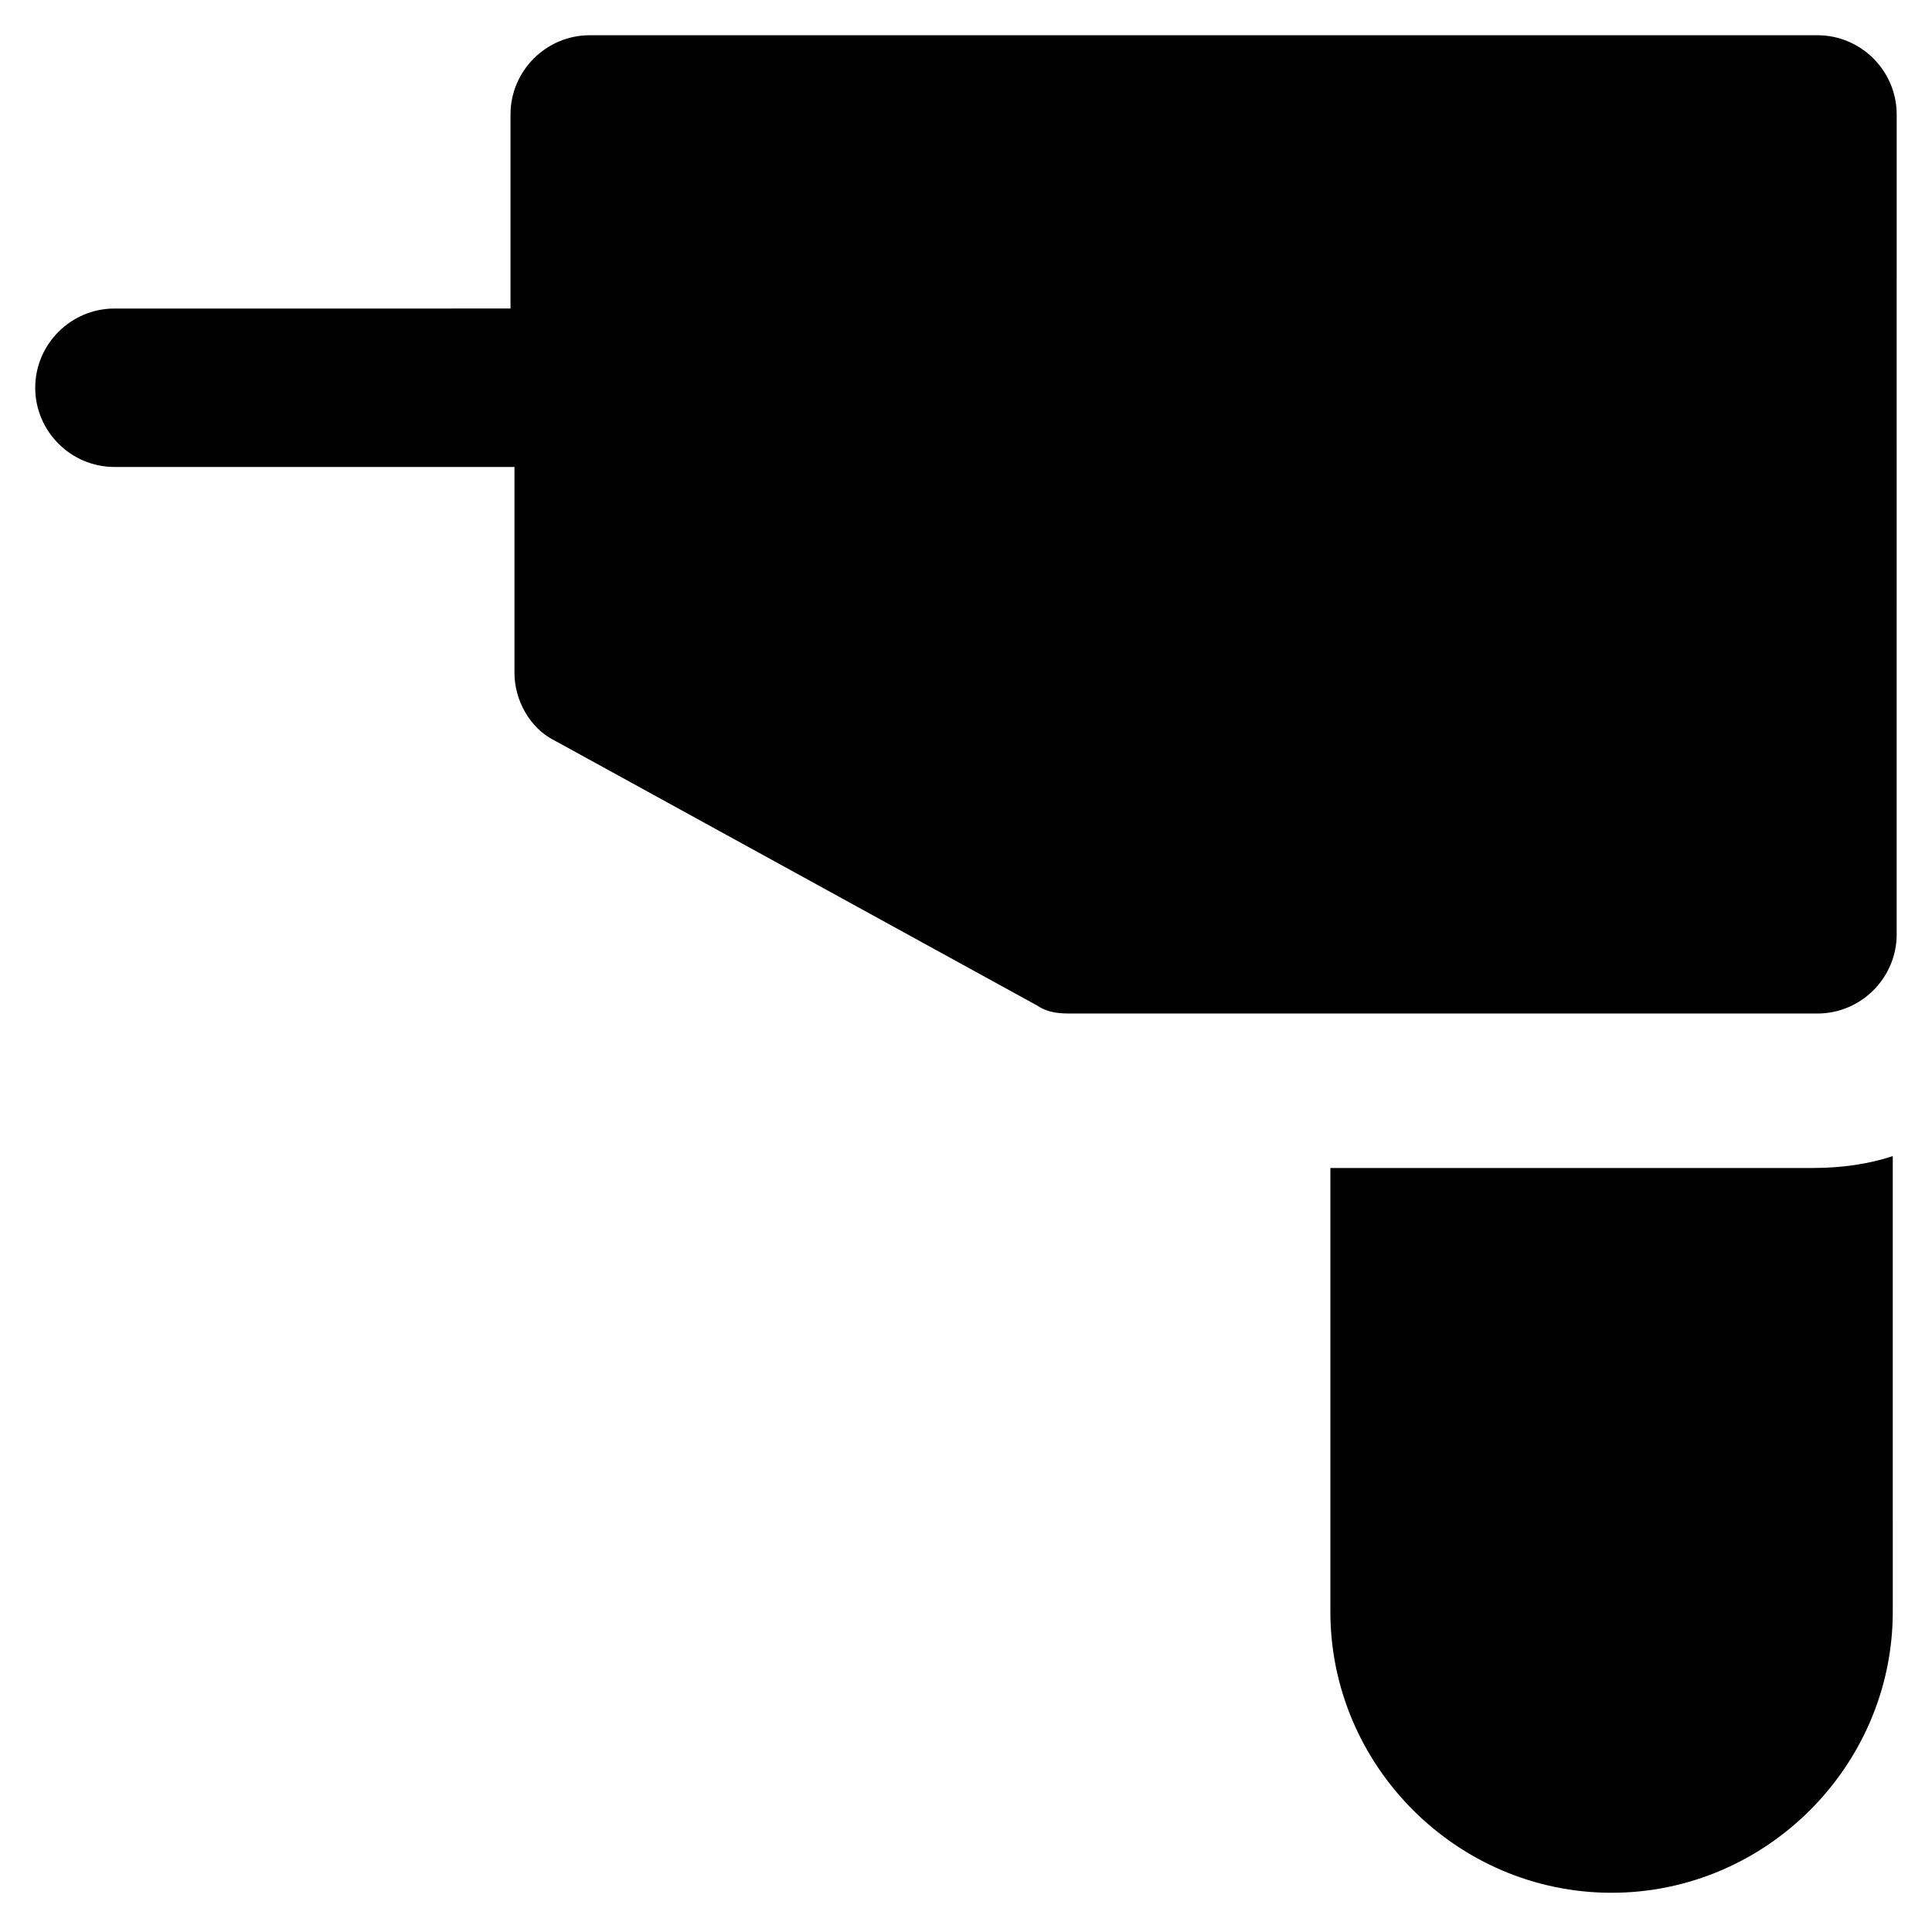
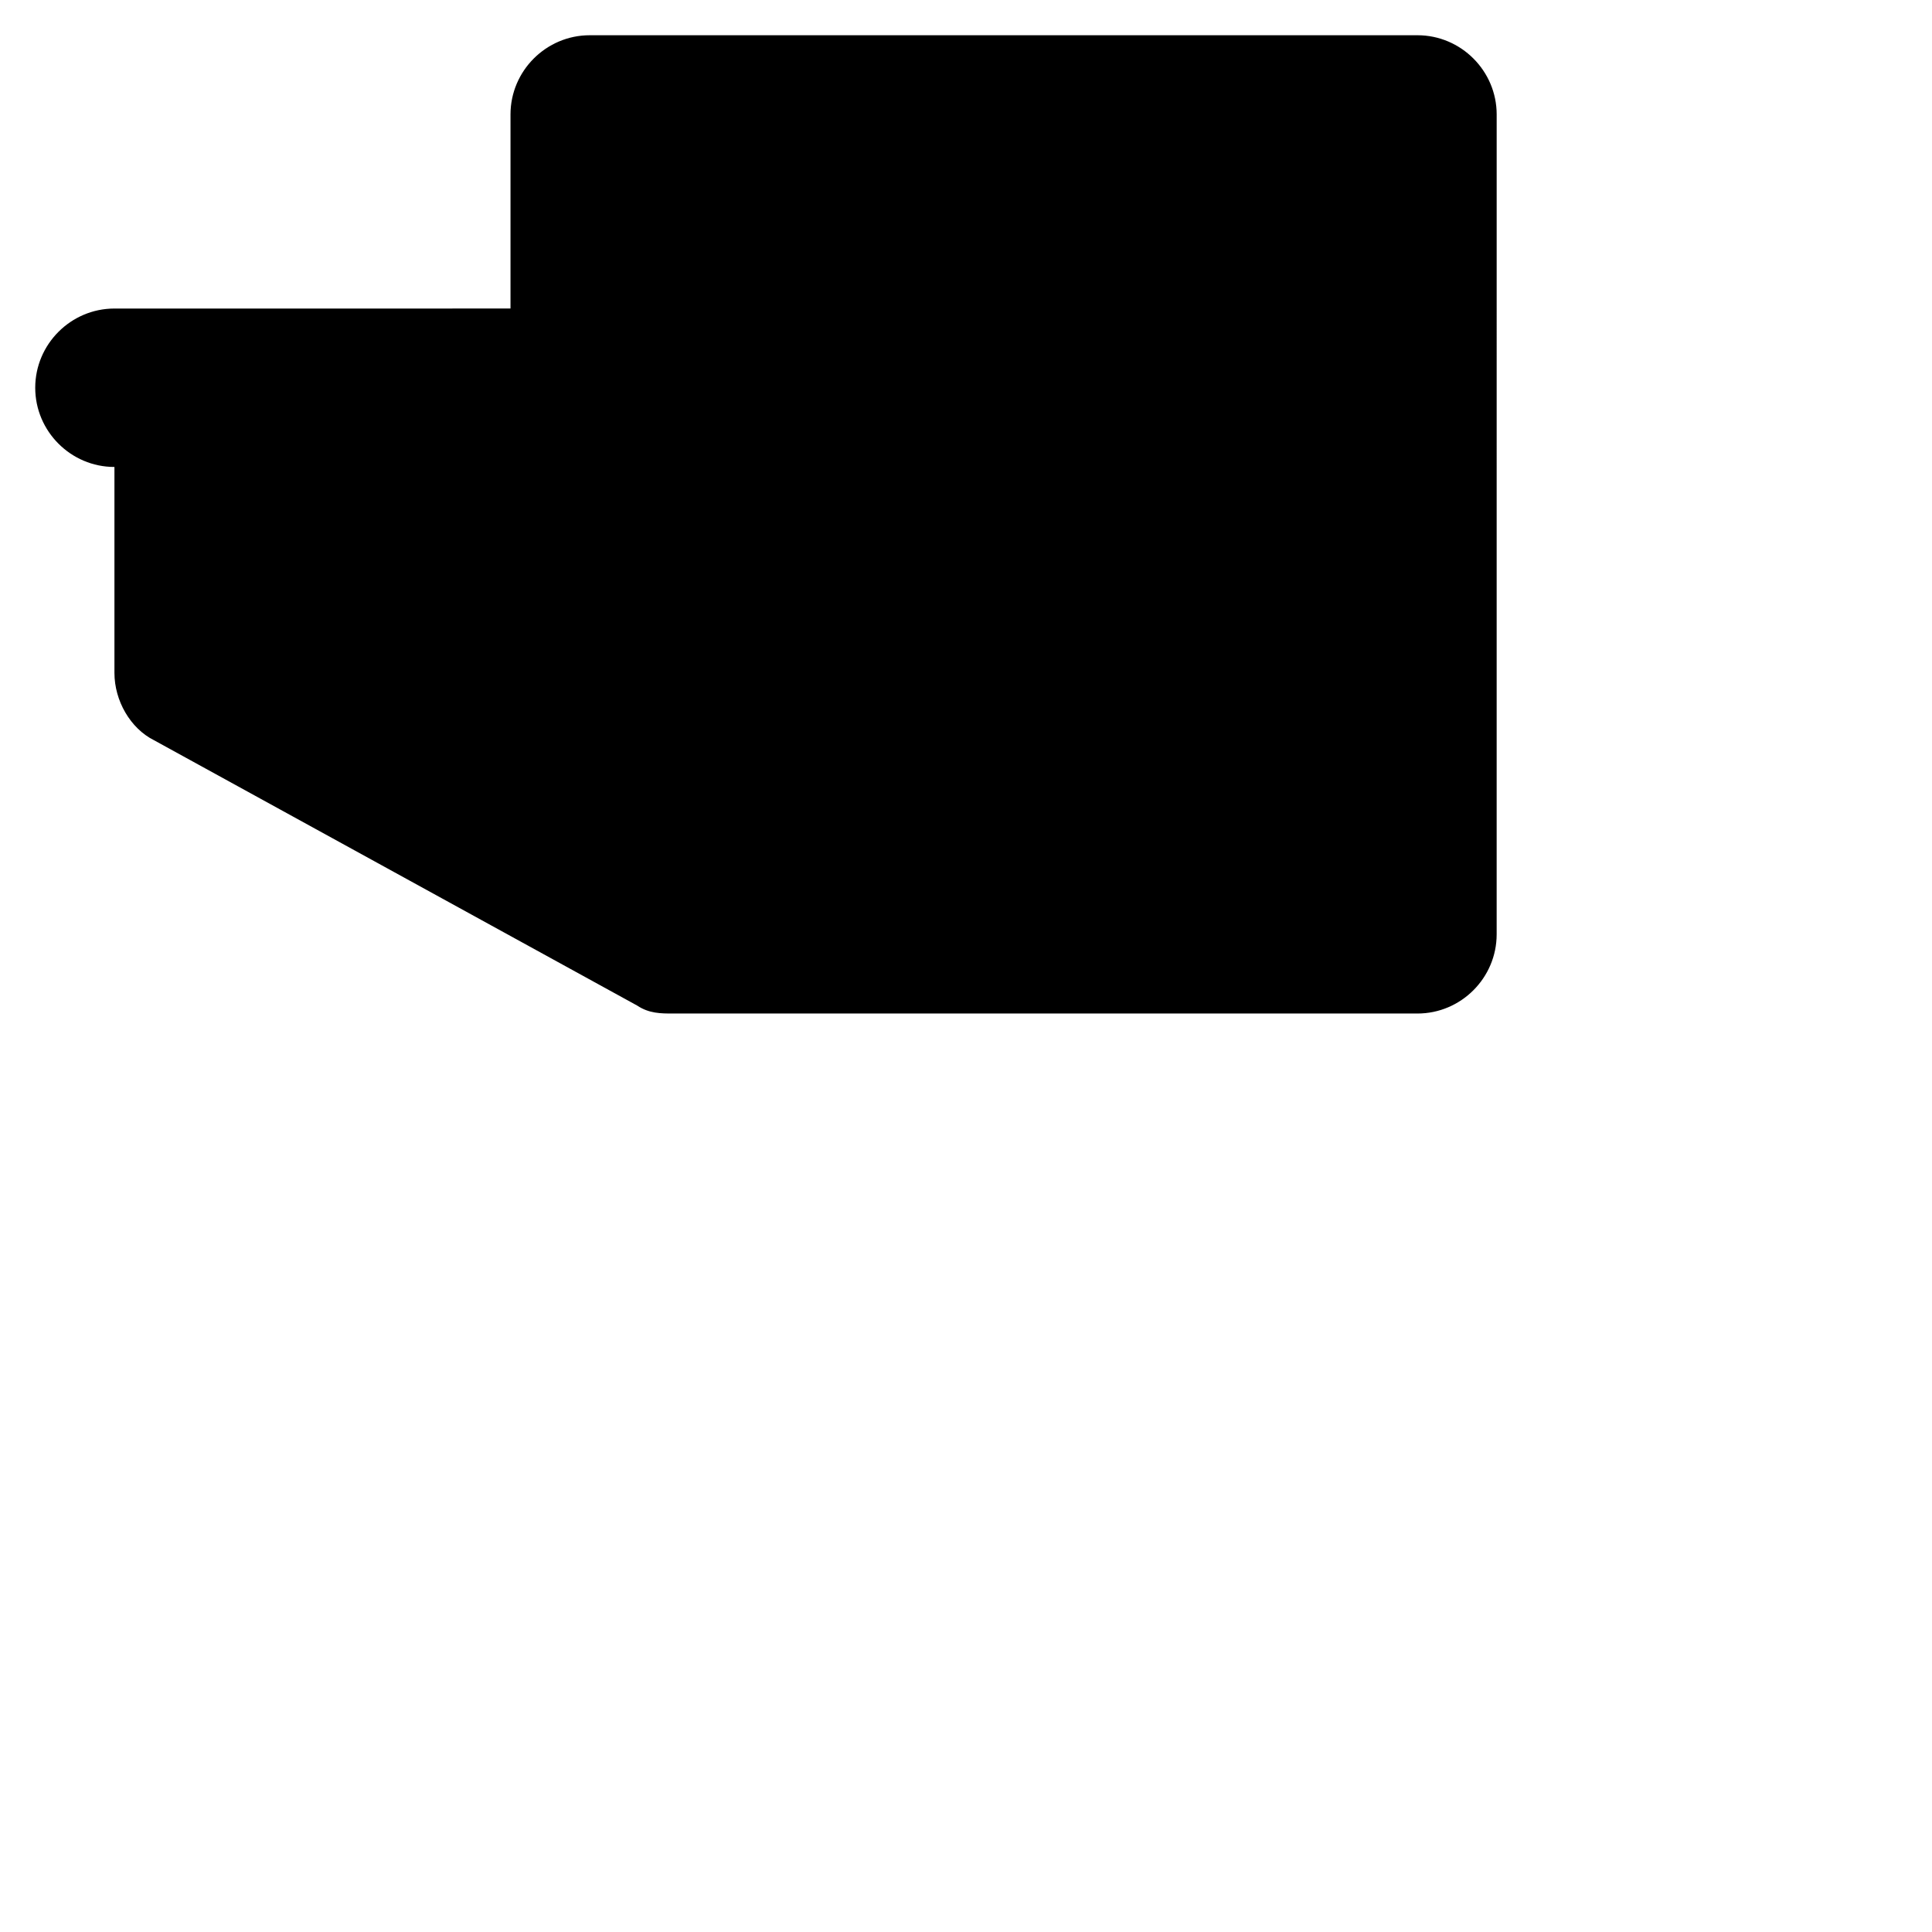
<svg xmlns="http://www.w3.org/2000/svg" fill="#000000" width="800px" height="800px" version="1.1" viewBox="144 144 512 512">
  <g>
-     <path d="m625.66 153.34h-325.38c-11.547 0-20.992 9.445-20.992 20.992v51.43l-104.96 0.004c-11.547 0-20.992 9.445-20.992 20.992 0 11.547 9.445 20.992 20.992 20.992h106.01v54.578c0 7.348 4.199 14.695 10.496 17.844l128.05 70.324c3.148 2.098 6.297 2.098 9.445 2.098h197.32c11.547 0 20.992-9.445 20.992-20.992l0.004-217.27c0-11.543-9.449-20.992-20.992-20.992z" />
-     <path d="m496.56 453.53v117.55c0 40.934 33.586 74.523 74.523 74.523 40.934 0 74.523-33.586 74.523-74.523l-0.004-120.7c-6.297 2.098-13.645 3.148-20.992 3.148z" />
+     <path d="m625.66 153.34h-325.38c-11.547 0-20.992 9.445-20.992 20.992v51.43l-104.96 0.004c-11.547 0-20.992 9.445-20.992 20.992 0 11.547 9.445 20.992 20.992 20.992v54.578c0 7.348 4.199 14.695 10.496 17.844l128.05 70.324c3.148 2.098 6.297 2.098 9.445 2.098h197.32c11.547 0 20.992-9.445 20.992-20.992l0.004-217.27c0-11.543-9.449-20.992-20.992-20.992z" />
  </g>
</svg>